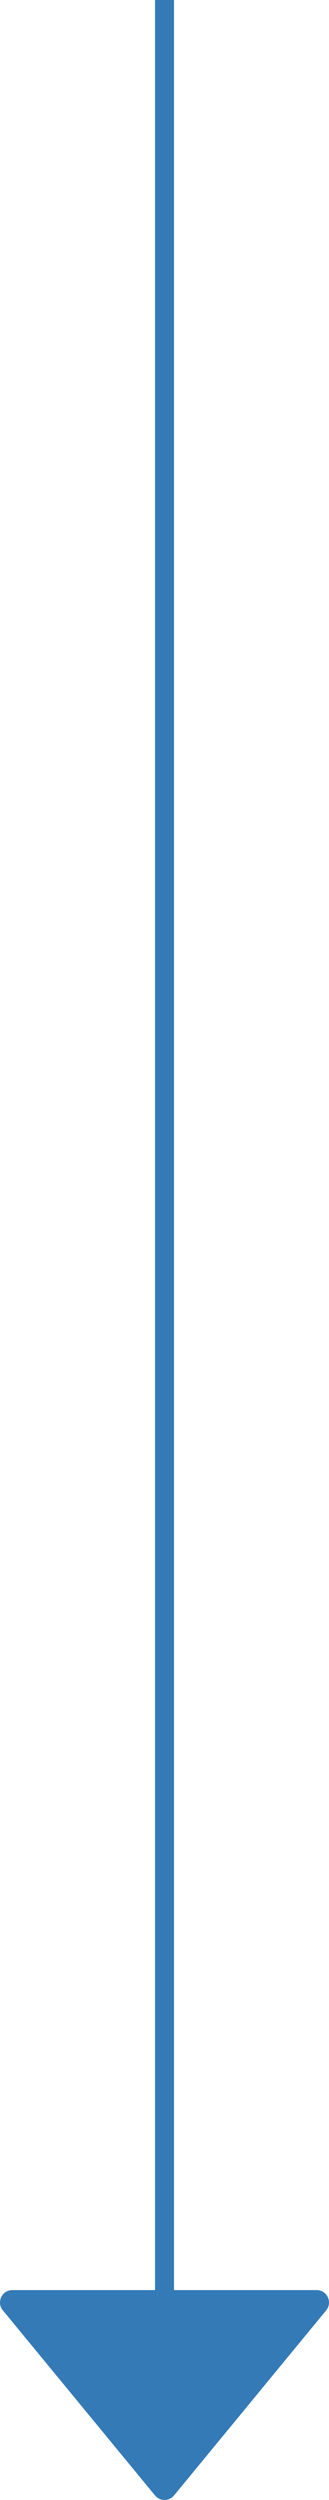
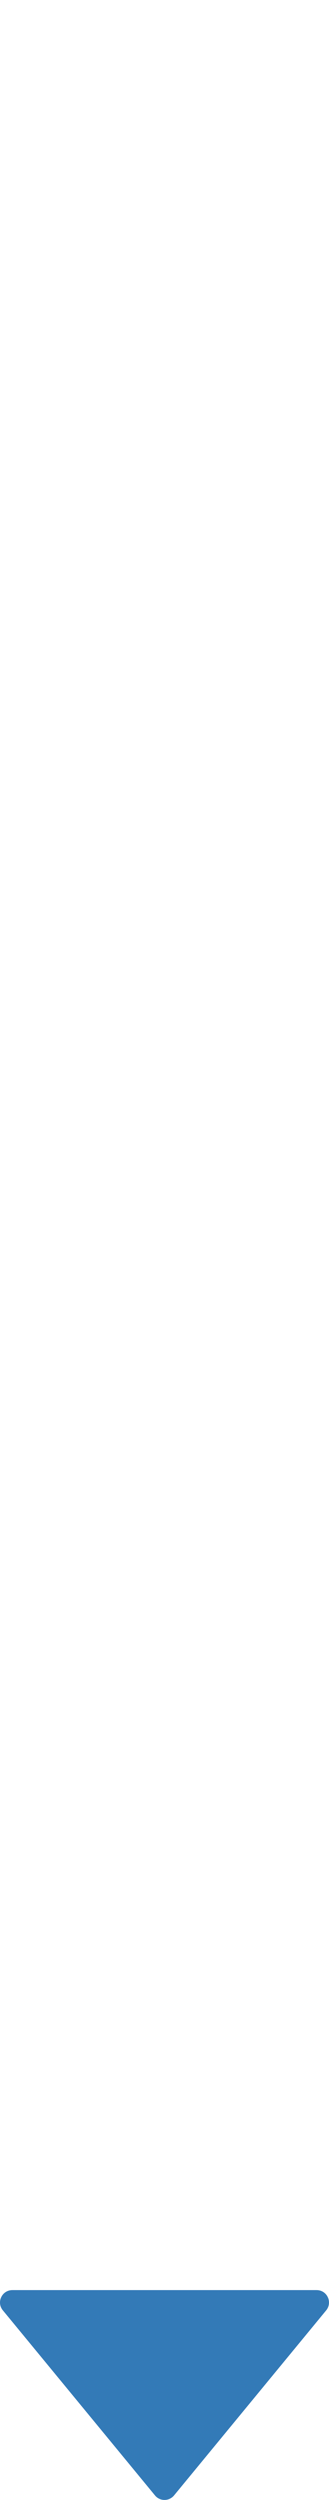
<svg xmlns="http://www.w3.org/2000/svg" width="34" height="258" viewBox="0 0 34 258" fill="none">
-   <path d="M16.023 0V236.343H1.282C0.2 236.343 -0.394 237.6 0.296 238.435L16.015 257.532C16.523 258.156 17.471 258.156 17.989 257.532L33.709 238.435C34.389 237.6 33.804 236.343 32.722 236.343H17.981V0H16.023Z" fill="#337AB7" />
+   <path d="M16.023 0V236.343H1.282C0.2 236.343 -0.394 237.6 0.296 238.435L16.015 257.532C16.523 258.156 17.471 258.156 17.989 257.532L33.709 238.435C34.389 237.6 33.804 236.343 32.722 236.343H17.981H16.023Z" fill="#337AB7" />
</svg>